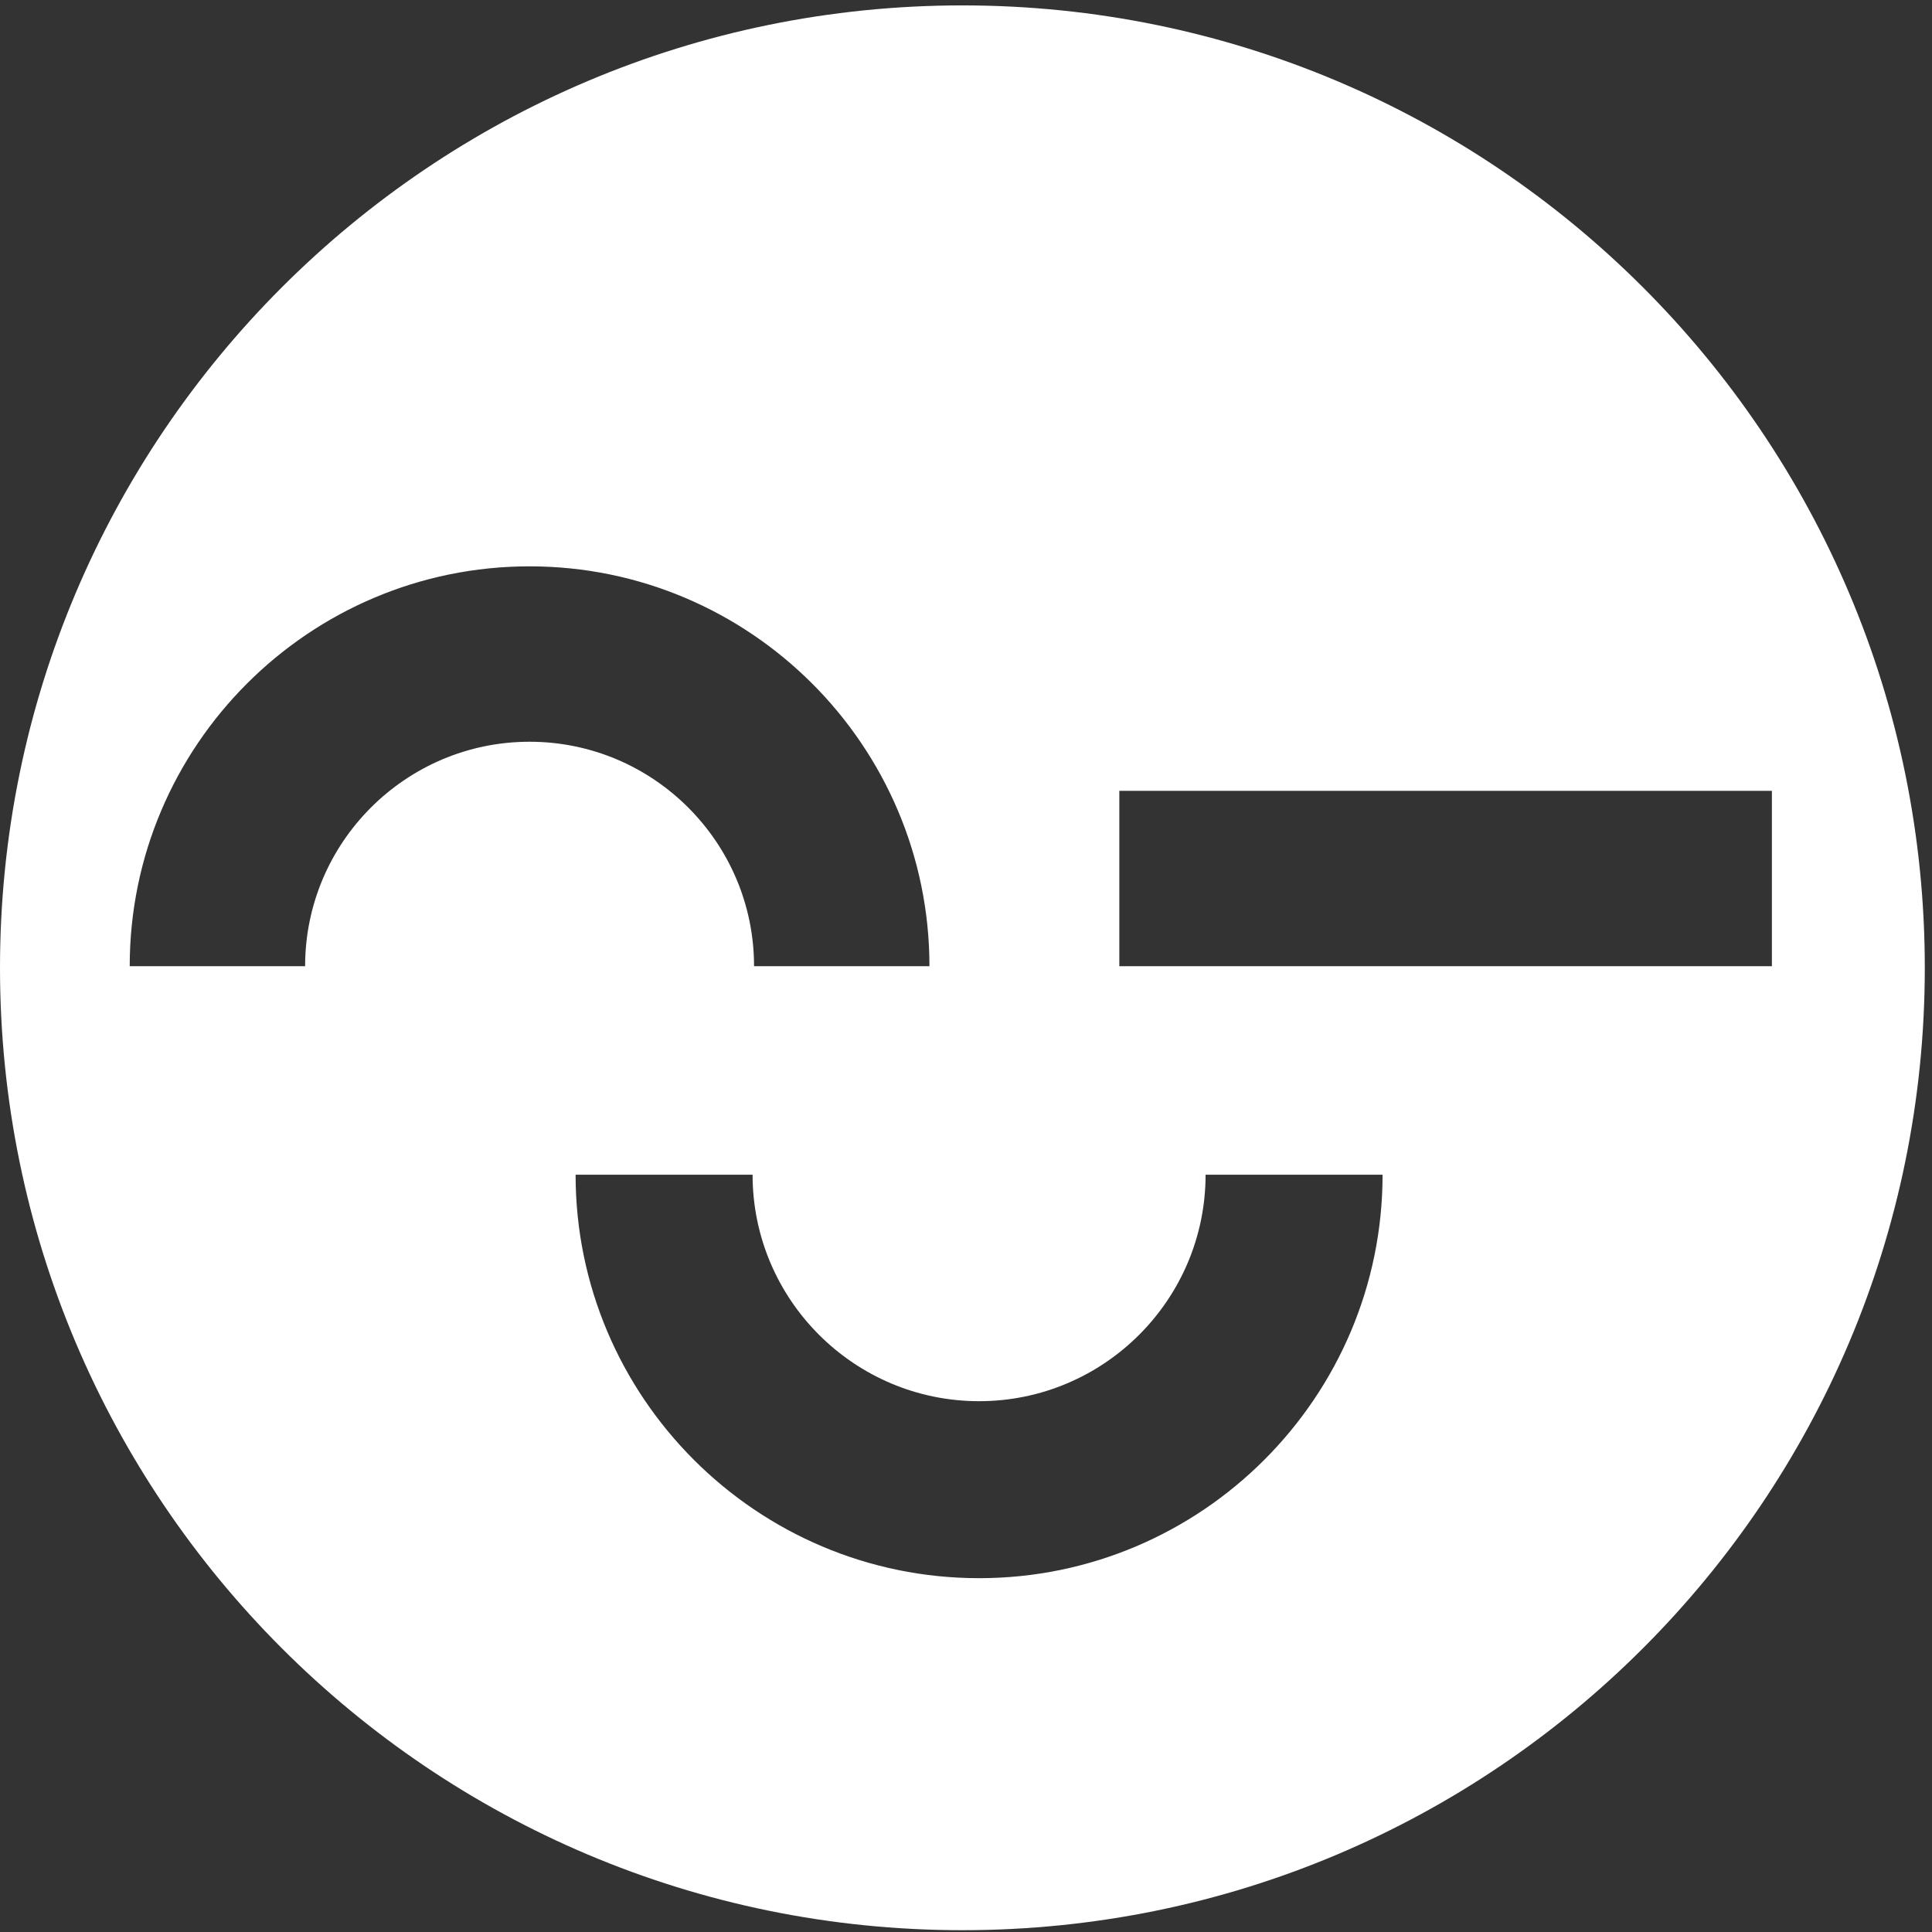
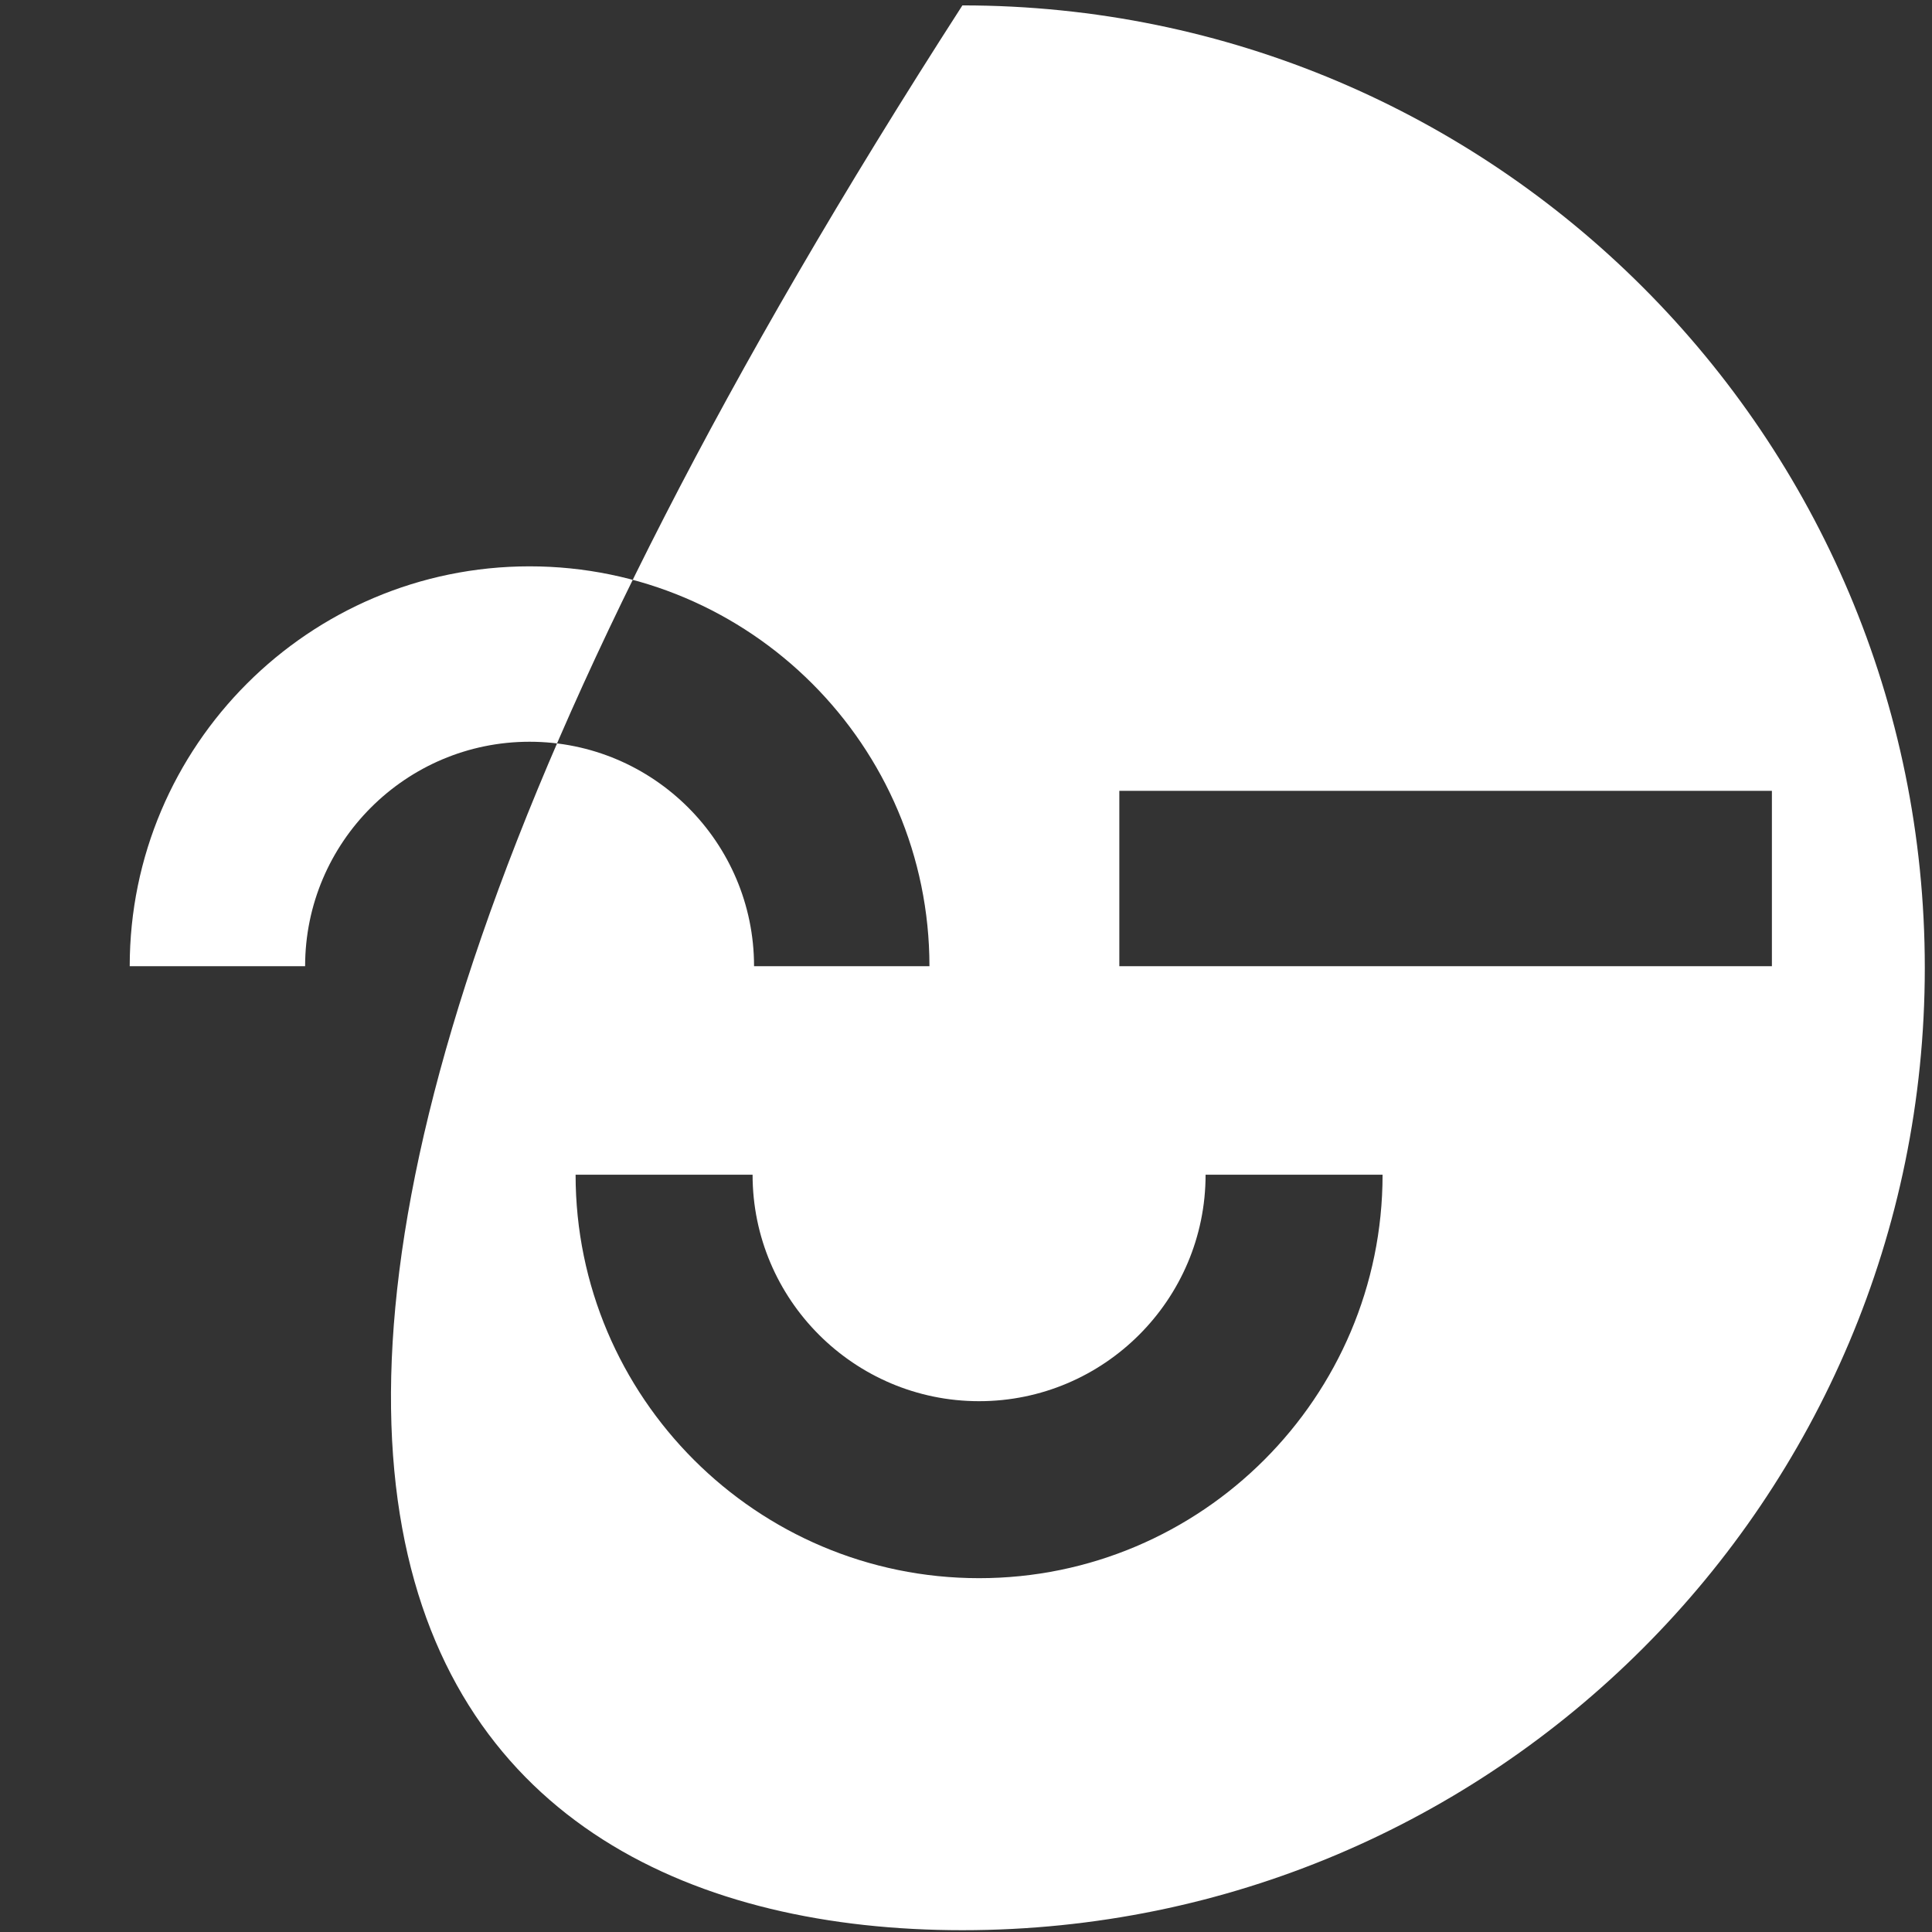
<svg xmlns="http://www.w3.org/2000/svg" width="100%" height="100%" viewBox="0 0 350 350" version="1.1" xml:space="preserve" style="fill-rule:evenodd;clip-rule:evenodd;stroke-linejoin:round;stroke-miterlimit:2;">
  <rect x="0" y="0" width="350" height="350" fill="#333333" stroke="none" />
  <g transform="matrix(1.139,0,0,1.139,0,0)">
-     <path d="M178.03,153.676L178.03,125.779L281.823,125.779L281.823,153.676L178.03,153.676ZM155.726,251.011C120.338,251.012 91.549,222.223 91.549,186.837L119.699,186.837C119.699,206.7 135.86,222.862 155.726,222.861C175.589,222.862 191.75,206.701 191.75,186.836L219.9,186.836C219.9,222.222 191.111,251.011 155.726,251.011ZM48.529,153.676L20.631,153.676C20.631,118.608 49.162,90.077 84.23,90.077C119.299,90.077 147.83,118.608 147.83,153.676L119.933,153.676C119.933,133.991 103.917,117.975 84.23,117.975C64.545,117.975 48.529,133.991 48.529,153.676ZM153.071,0.858C68.532,0.858 0,69.391 0,153.929C0,238.468 68.532,307 153.071,307C237.61,307 306.142,238.468 306.142,153.929C306.142,69.391 237.61,0.858 153.071,0.858Z" style="fill:white;fill-rule:nonzero;" />
+     <path d="M178.03,153.676L178.03,125.779L281.823,125.779L281.823,153.676L178.03,153.676ZM155.726,251.011C120.338,251.012 91.549,222.223 91.549,186.837L119.699,186.837C119.699,206.7 135.86,222.862 155.726,222.861C175.589,222.862 191.75,206.701 191.75,186.836L219.9,186.836C219.9,222.222 191.111,251.011 155.726,251.011ZM48.529,153.676L20.631,153.676C20.631,118.608 49.162,90.077 84.23,90.077C119.299,90.077 147.83,118.608 147.83,153.676L119.933,153.676C119.933,133.991 103.917,117.975 84.23,117.975C64.545,117.975 48.529,133.991 48.529,153.676ZM153.071,0.858C0,238.468 68.532,307 153.071,307C237.61,307 306.142,238.468 306.142,153.929C306.142,69.391 237.61,0.858 153.071,0.858Z" style="fill:white;fill-rule:nonzero;" />
  </g>
</svg>